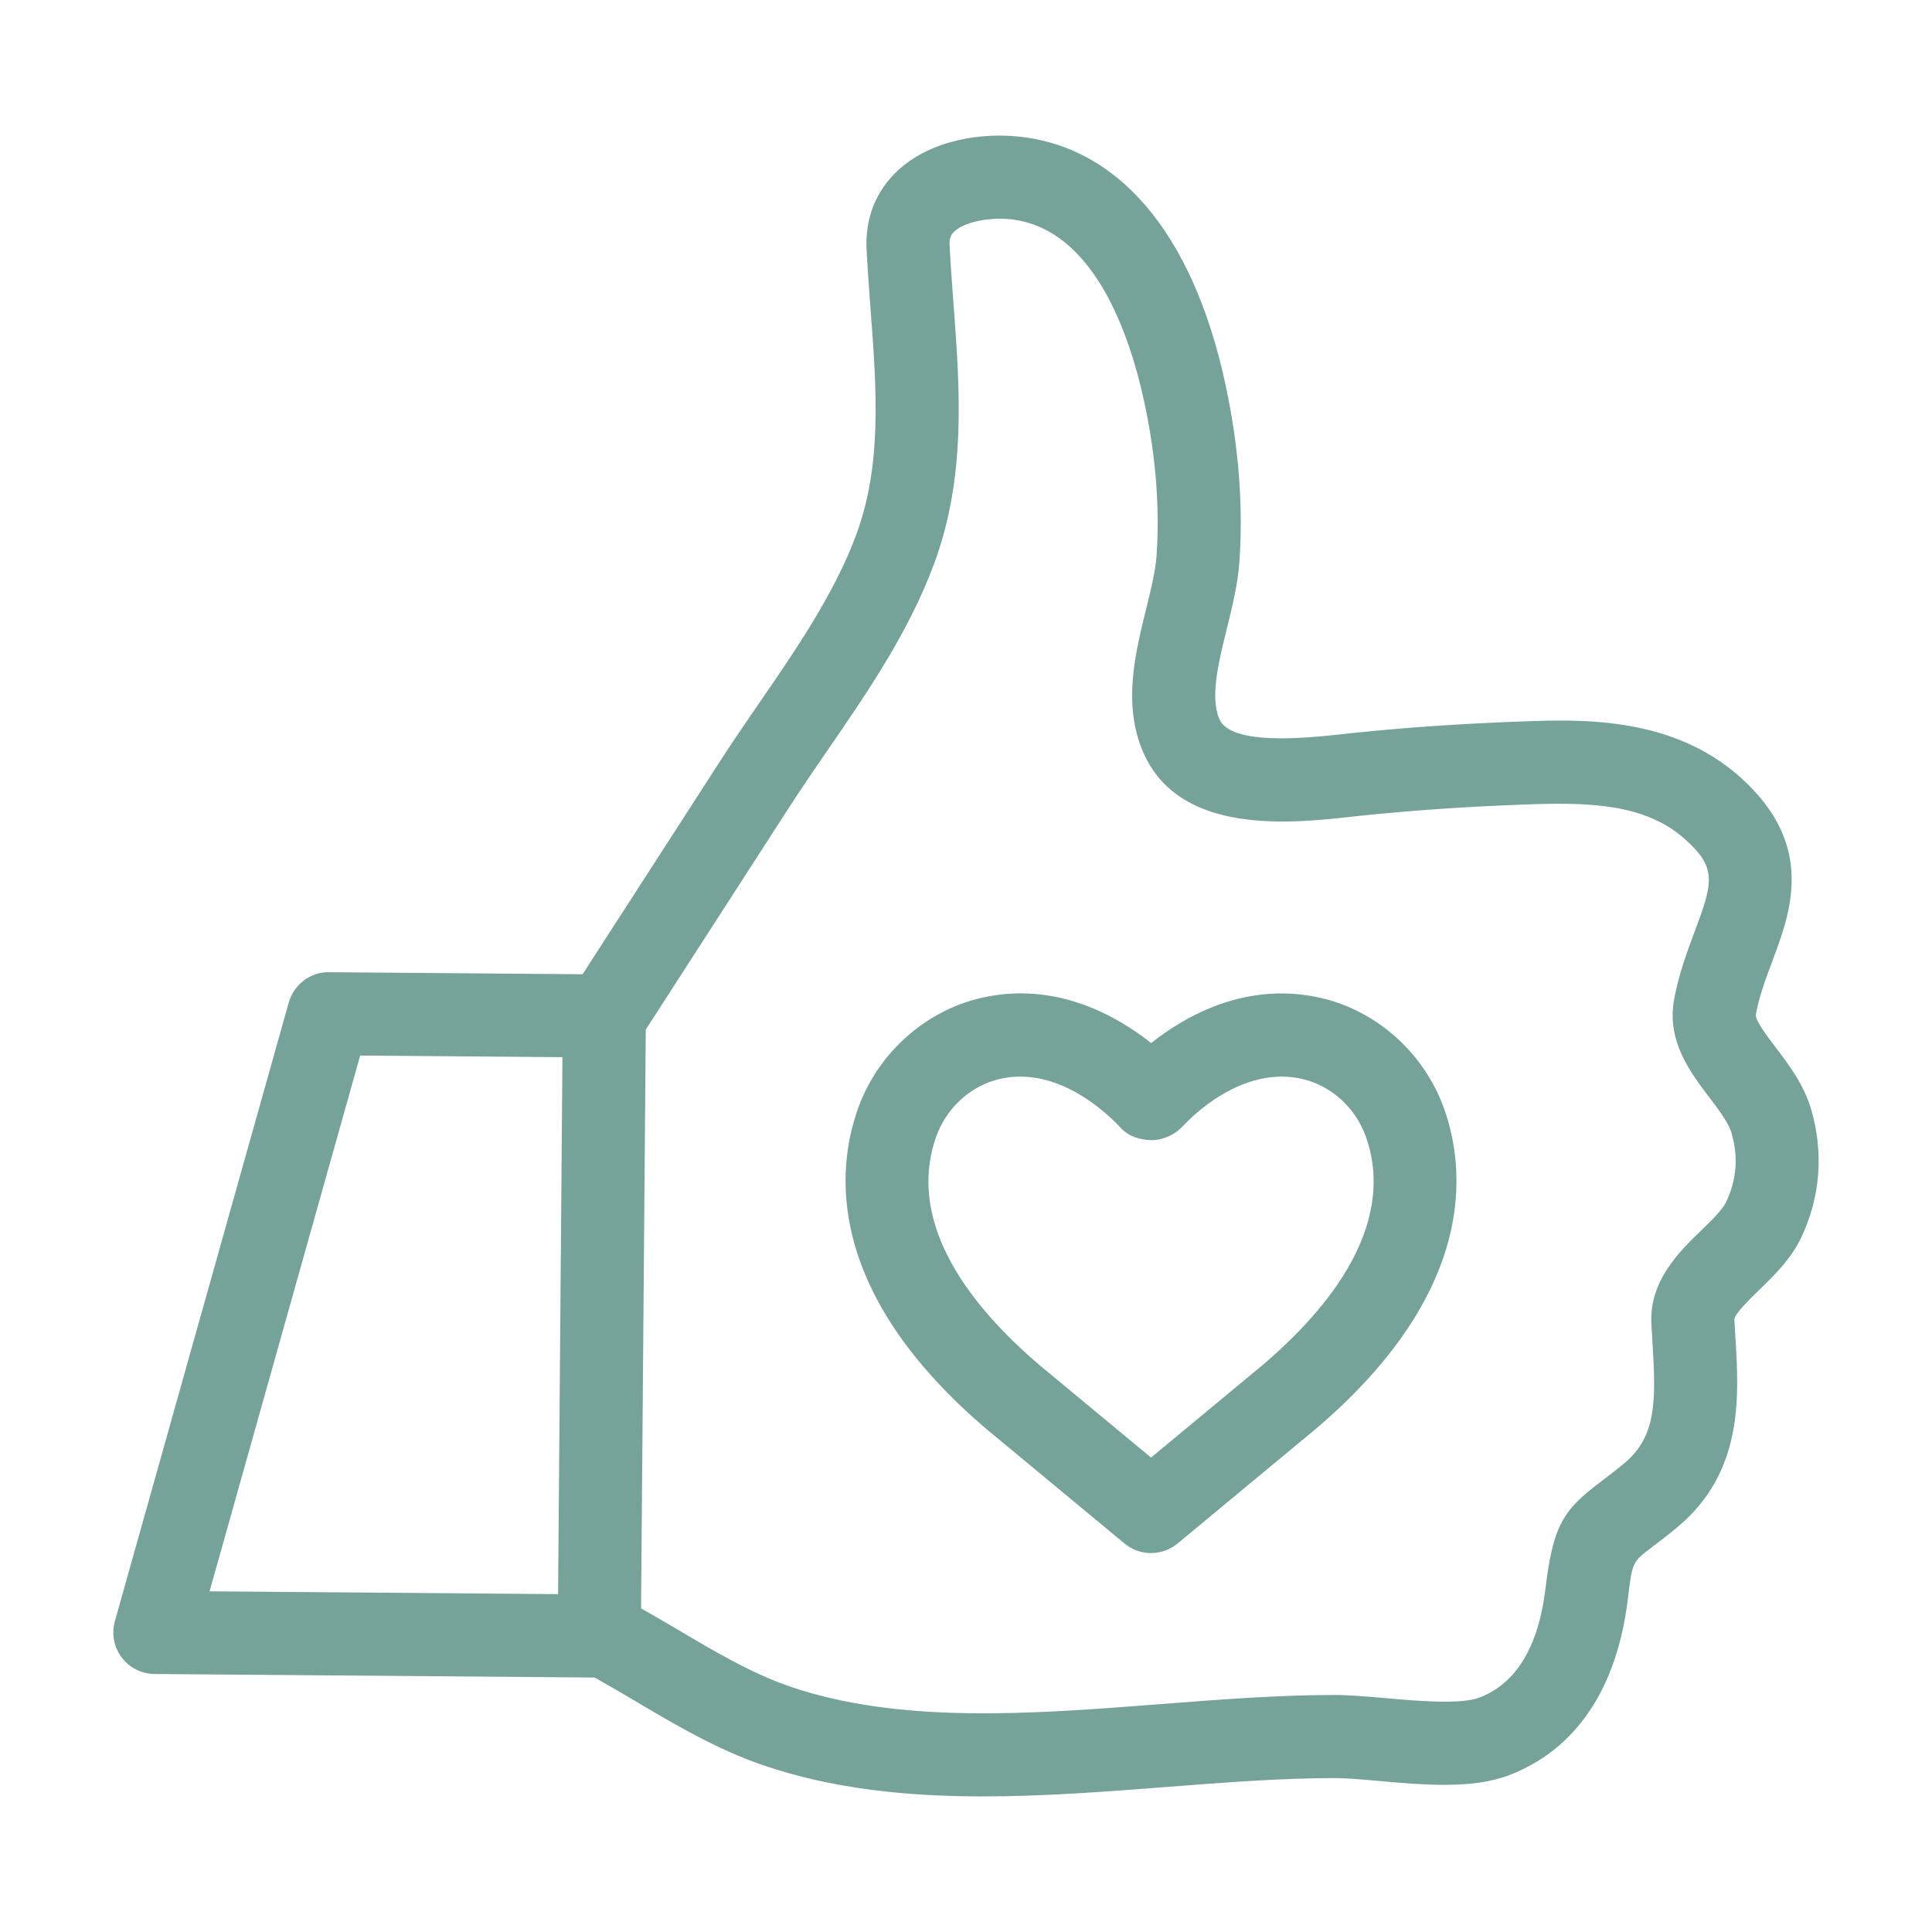
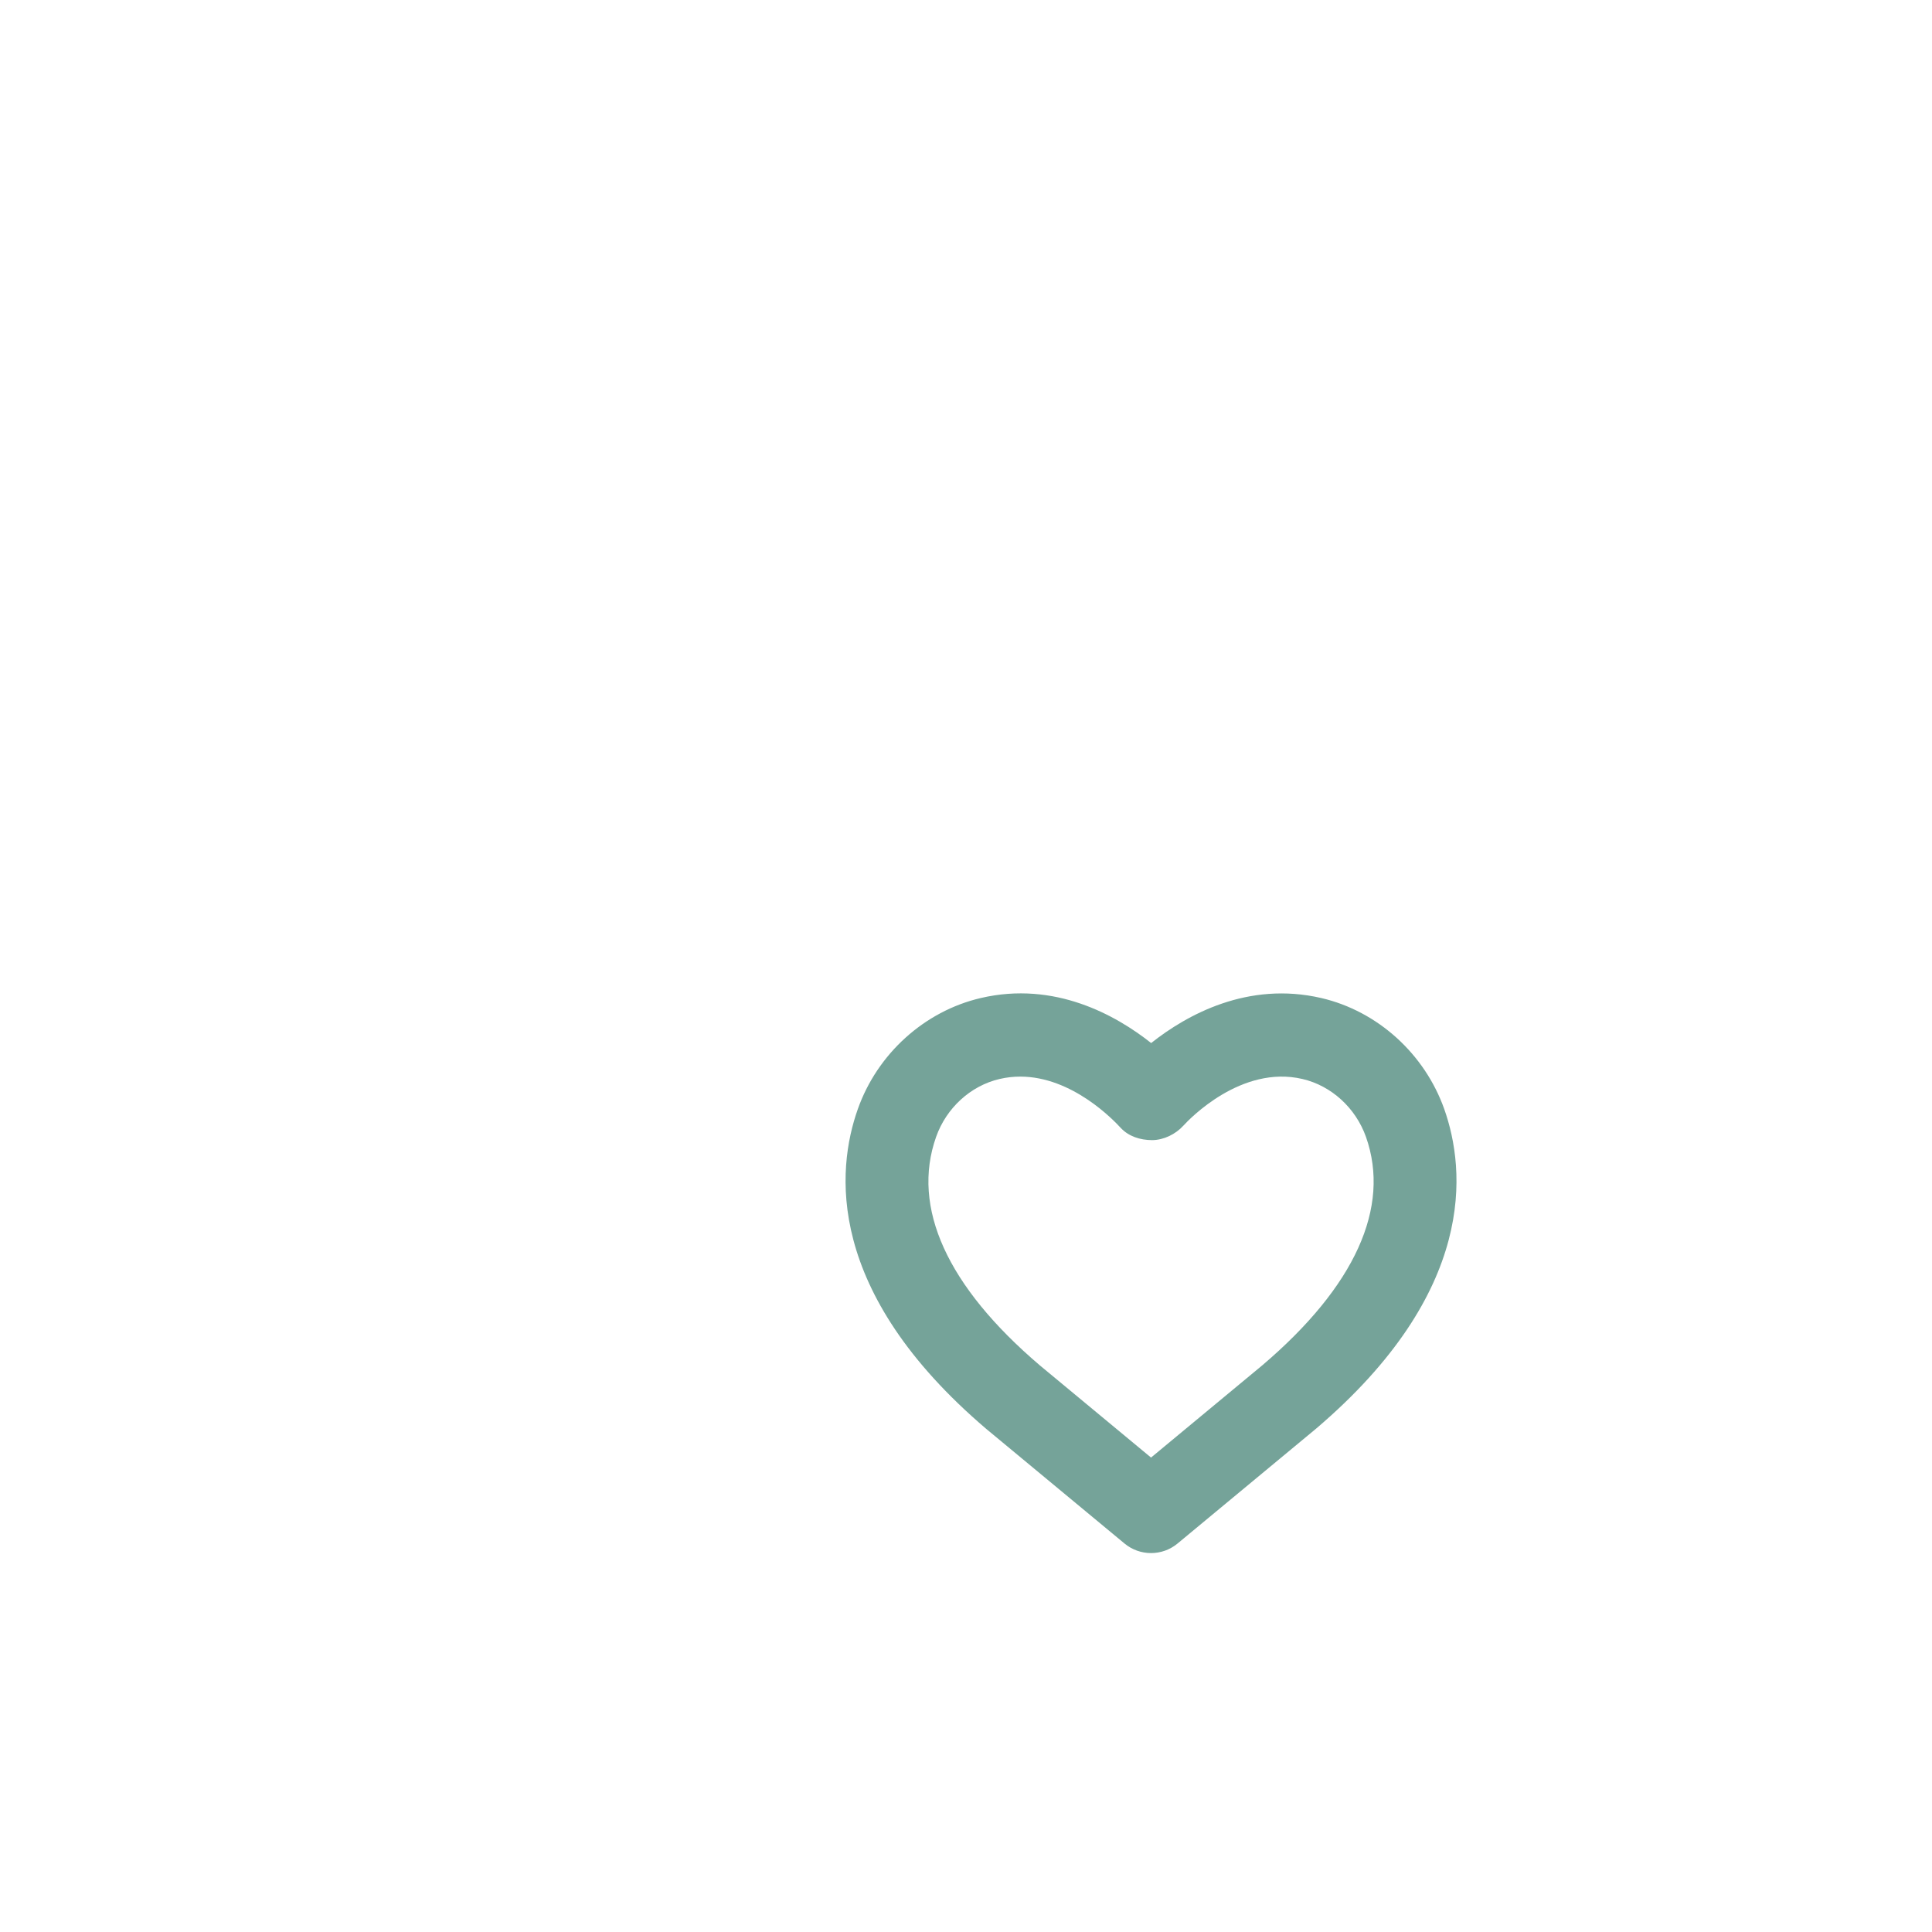
<svg xmlns="http://www.w3.org/2000/svg" id="Layer_1" viewBox="0 0 512 512" width="300" height="300" version="1.1">
  <g width="100%" height="100%" transform="matrix(1,0,0,1,0,0)">
    <g>
-       <path d="m480.015 294.123c-1.935-6.674-5.935-11.942-9.476-16.587-2.05-2.702-5.491-7.218-5.219-8.681.875-4.824 2.652-9.57 4.373-14.157 4.874-12.989 11.555-30.773-8.444-48.68-18.207-16.308-42.479-15.419-58.479-14.803-15.699.581-30.135 1.57-44.128 3.025l-2.839.308c-8.86.968-29.533 3.247-32.659-3.978-2.495-5.799-.229-14.996 1.964-23.892 1.434-5.813 2.925-11.82 3.34-17.72.975-13.749 0-28.265-2.882-43.153-8.043-41.762-27.655-66.472-55.21-69.568-9.864-1.133-23.627.681-32.53 9.054-5.749 5.412-8.588 12.588-8.172 20.774.272 5.312.659 10.638 1.061 15.964 1.591 21.146 3.082 41.11-3.828 59.74-5.792 15.598-15.928 30.351-25.734 44.615-3.541 5.14-7.025 10.215-10.294 15.29l-36.463 56.511-67.19-.541c-4.874-.129-9.333 3.24-10.681 8.028l-46.078 163.96c-.932 3.312-.272 6.853 1.792 9.591 2.064 2.753 5.29 4.373 8.717 4.401l116.631.937c3.361 1.891 6.72 3.84 10.105 5.844 10.881 6.466 22.121 13.132 34.436 17.362 18.552 6.351 38.336 8.301 58.465 8.301 16.258 0 32.759-1.276 49.002-2.538 15.469-1.19 30.092-2.323 43.999-2.323 3.297 0 7.383.373 11.742.76 11.627 1.047 24.788 2.194 34.451-1.477 17.806-6.738 28.745-22.939 31.626-46.838 1.176-9.699 1.176-9.699 6.265-13.555 1.849-1.398 4.043-3.061 6.681-5.24 17.777-14.688 16.53-34.781 15.512-50.931l-.244-4.229c-.072-1.405 4.43-5.77 6.595-7.871 3.957-3.835 8.444-8.186 11.125-13.878 5.062-10.686 5.98-22.378 2.668-33.825zm-332.121 128.341-92.356-.745 39.913-141.989 53.604.437zm309.541-103.912c-.975 2.064-3.799 4.81-6.537 7.462-5.864 5.677-13.878 13.455-13.261 24.888l.258 4.394c1.004 16 1.147 25.397-7.555 32.587-2.351 1.935-4.301 3.412-5.95 4.659-10.007 7.57-12.774 11.362-14.824 28.472-1.878 15.455-7.785 25.175-17.562 28.888-4.96 1.849-16.387.875-24.745.129-5.061-.444-9.821-.846-13.663-.846-14.752 0-30.494 1.219-45.705 2.394-34.107 2.667-69.375 5.391-98.621-4.659-10.165-3.484-20.415-9.563-30.336-15.455-3.029-1.796-6.036-3.514-9.044-5.233l1.245-153.384 38.221-59.241c3.154-4.889 6.537-9.792 9.935-14.752 10.566-15.369 21.505-31.261 28.243-49.425 8.588-23.139 6.839-46.479 5.147-69.045-.387-5.147-.774-10.294-1.032-15.426-.1-1.935.43-2.846 1.262-3.62 2.652-2.495 9.118-3.842 14.982-3.226 23.182 2.609 32.544 33.612 36.056 51.87 2.523 13.003 3.369 25.598 2.538 37.418-.287 4.014-1.477 8.86-2.753 14-2.925 11.856-6.236 25.29-.803 37.884 9.562 22.2 39.311 18.917 55.282 17.147l2.695-.287c13.519-1.405 27.469-2.358 42.68-2.925 17.147-.652 32.257-.394 42.981 9.197 8.43 7.555 7.469 11.319 2.509 24.537-1.964 5.247-4.201 11.197-5.434 17.985-1.978 10.996 4.315 19.276 9.376 25.921 2.48 3.276 5.061 6.659 5.849 9.398 1.849 6.373 1.376 12.352-1.434 18.294z" fill="#75a399" fill-opacity="1" data-original-color="#000000ff" stroke="none" stroke-opacity="1" />
      <path d="m350.183 264.496c-19.483-4.53-35.641 4.416-45.117 11.921-9.261-7.333-25.533-16.537-45.189-11.921-14.896 3.484-27.383 14.774-32.558 29.454-5.663 15.992-8.774 48.264 34.107 84.772l36.587 30.329c2.036 1.685 4.53 2.53 7.025 2.53s5.003-.846 7.039-2.545l36.673-30.408c42.752-36.393 39.655-68.665 34.006-84.672-5.204-14.693-17.677-25.983-32.573-29.46zm-15.598 97.274-29.548 24.501-29.447-24.415c-24.602-20.946-34.121-41.884-27.512-60.565 2.71-7.677 9.147-13.562 16.817-15.347 1.864-.437 3.699-.631 5.491-.631 13.777 0 24.788 11.591 26.637 13.613 2.093 2.222 5.089 3.211 8.315 3.219 3.068-.022 6.208-1.563 8.272-3.835 1.505-1.663 15.326-16.164 31.555-12.365 7.67 1.785 14.107 7.67 16.831 15.347 6.595 18.687-2.924 39.625-27.411 60.478z" fill="#75a399" fill-opacity="1" data-original-color="#000000ff" stroke="none" stroke-opacity="1" />
    </g>
  </g>
</svg>